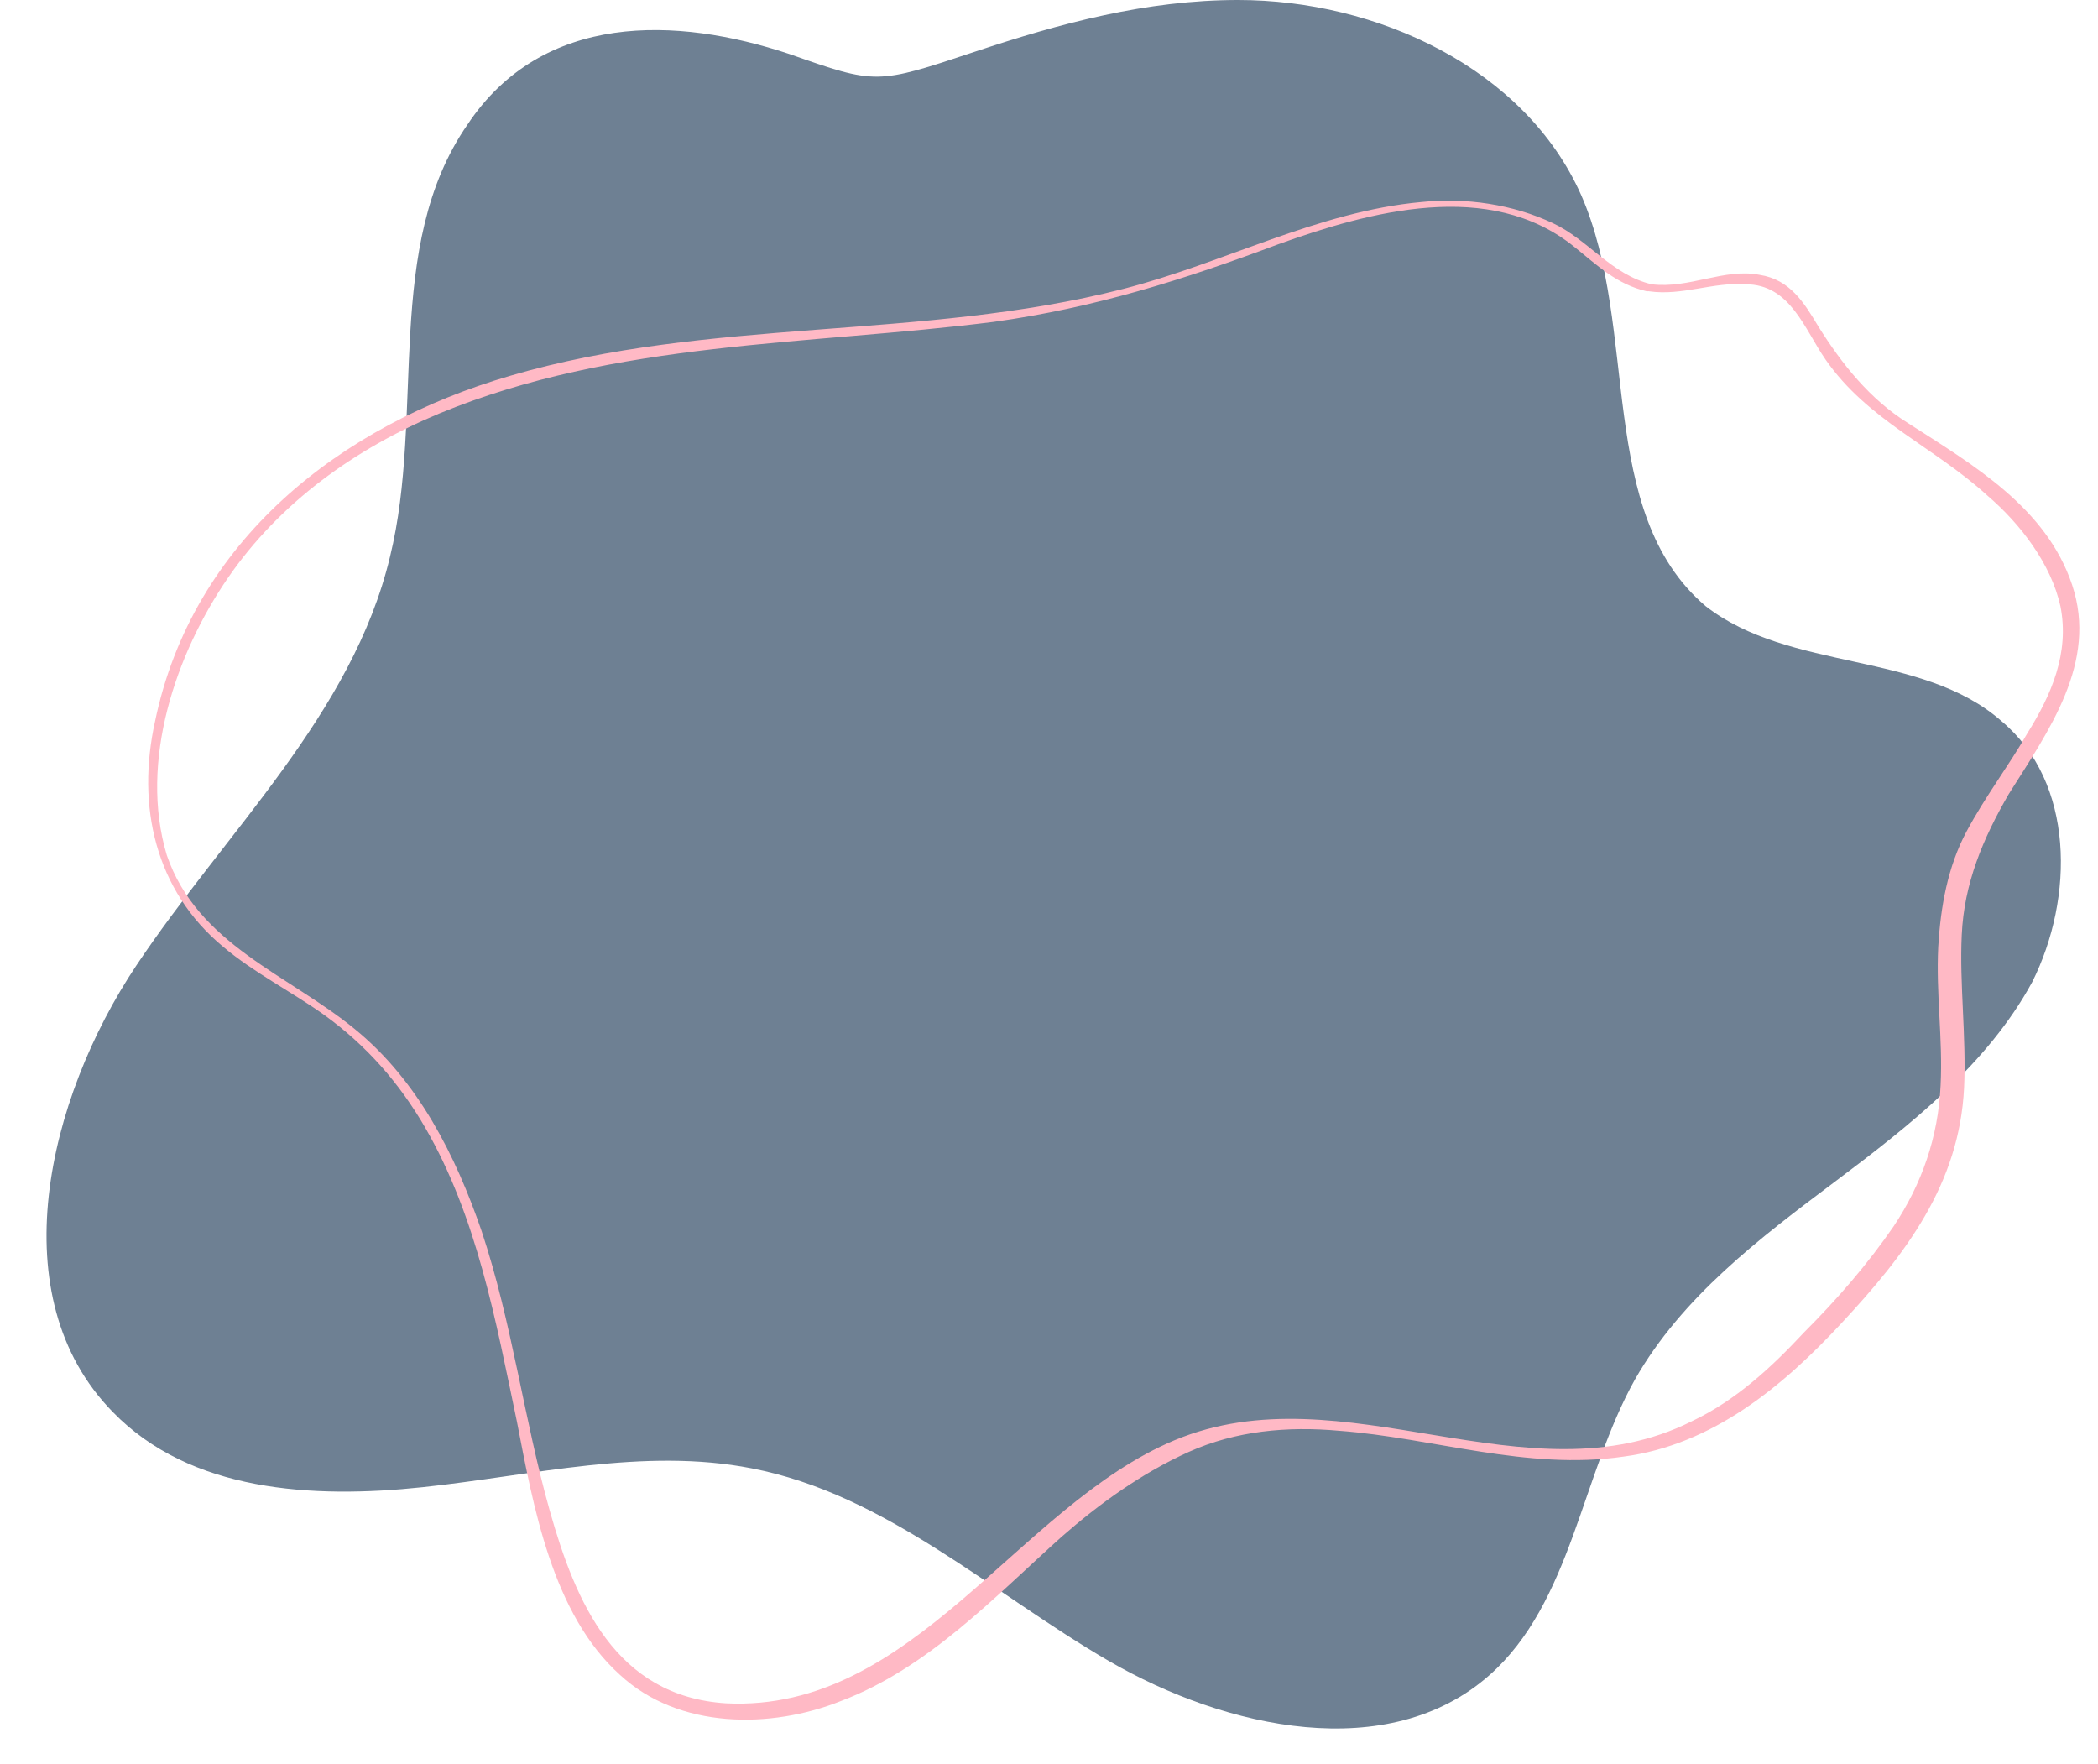
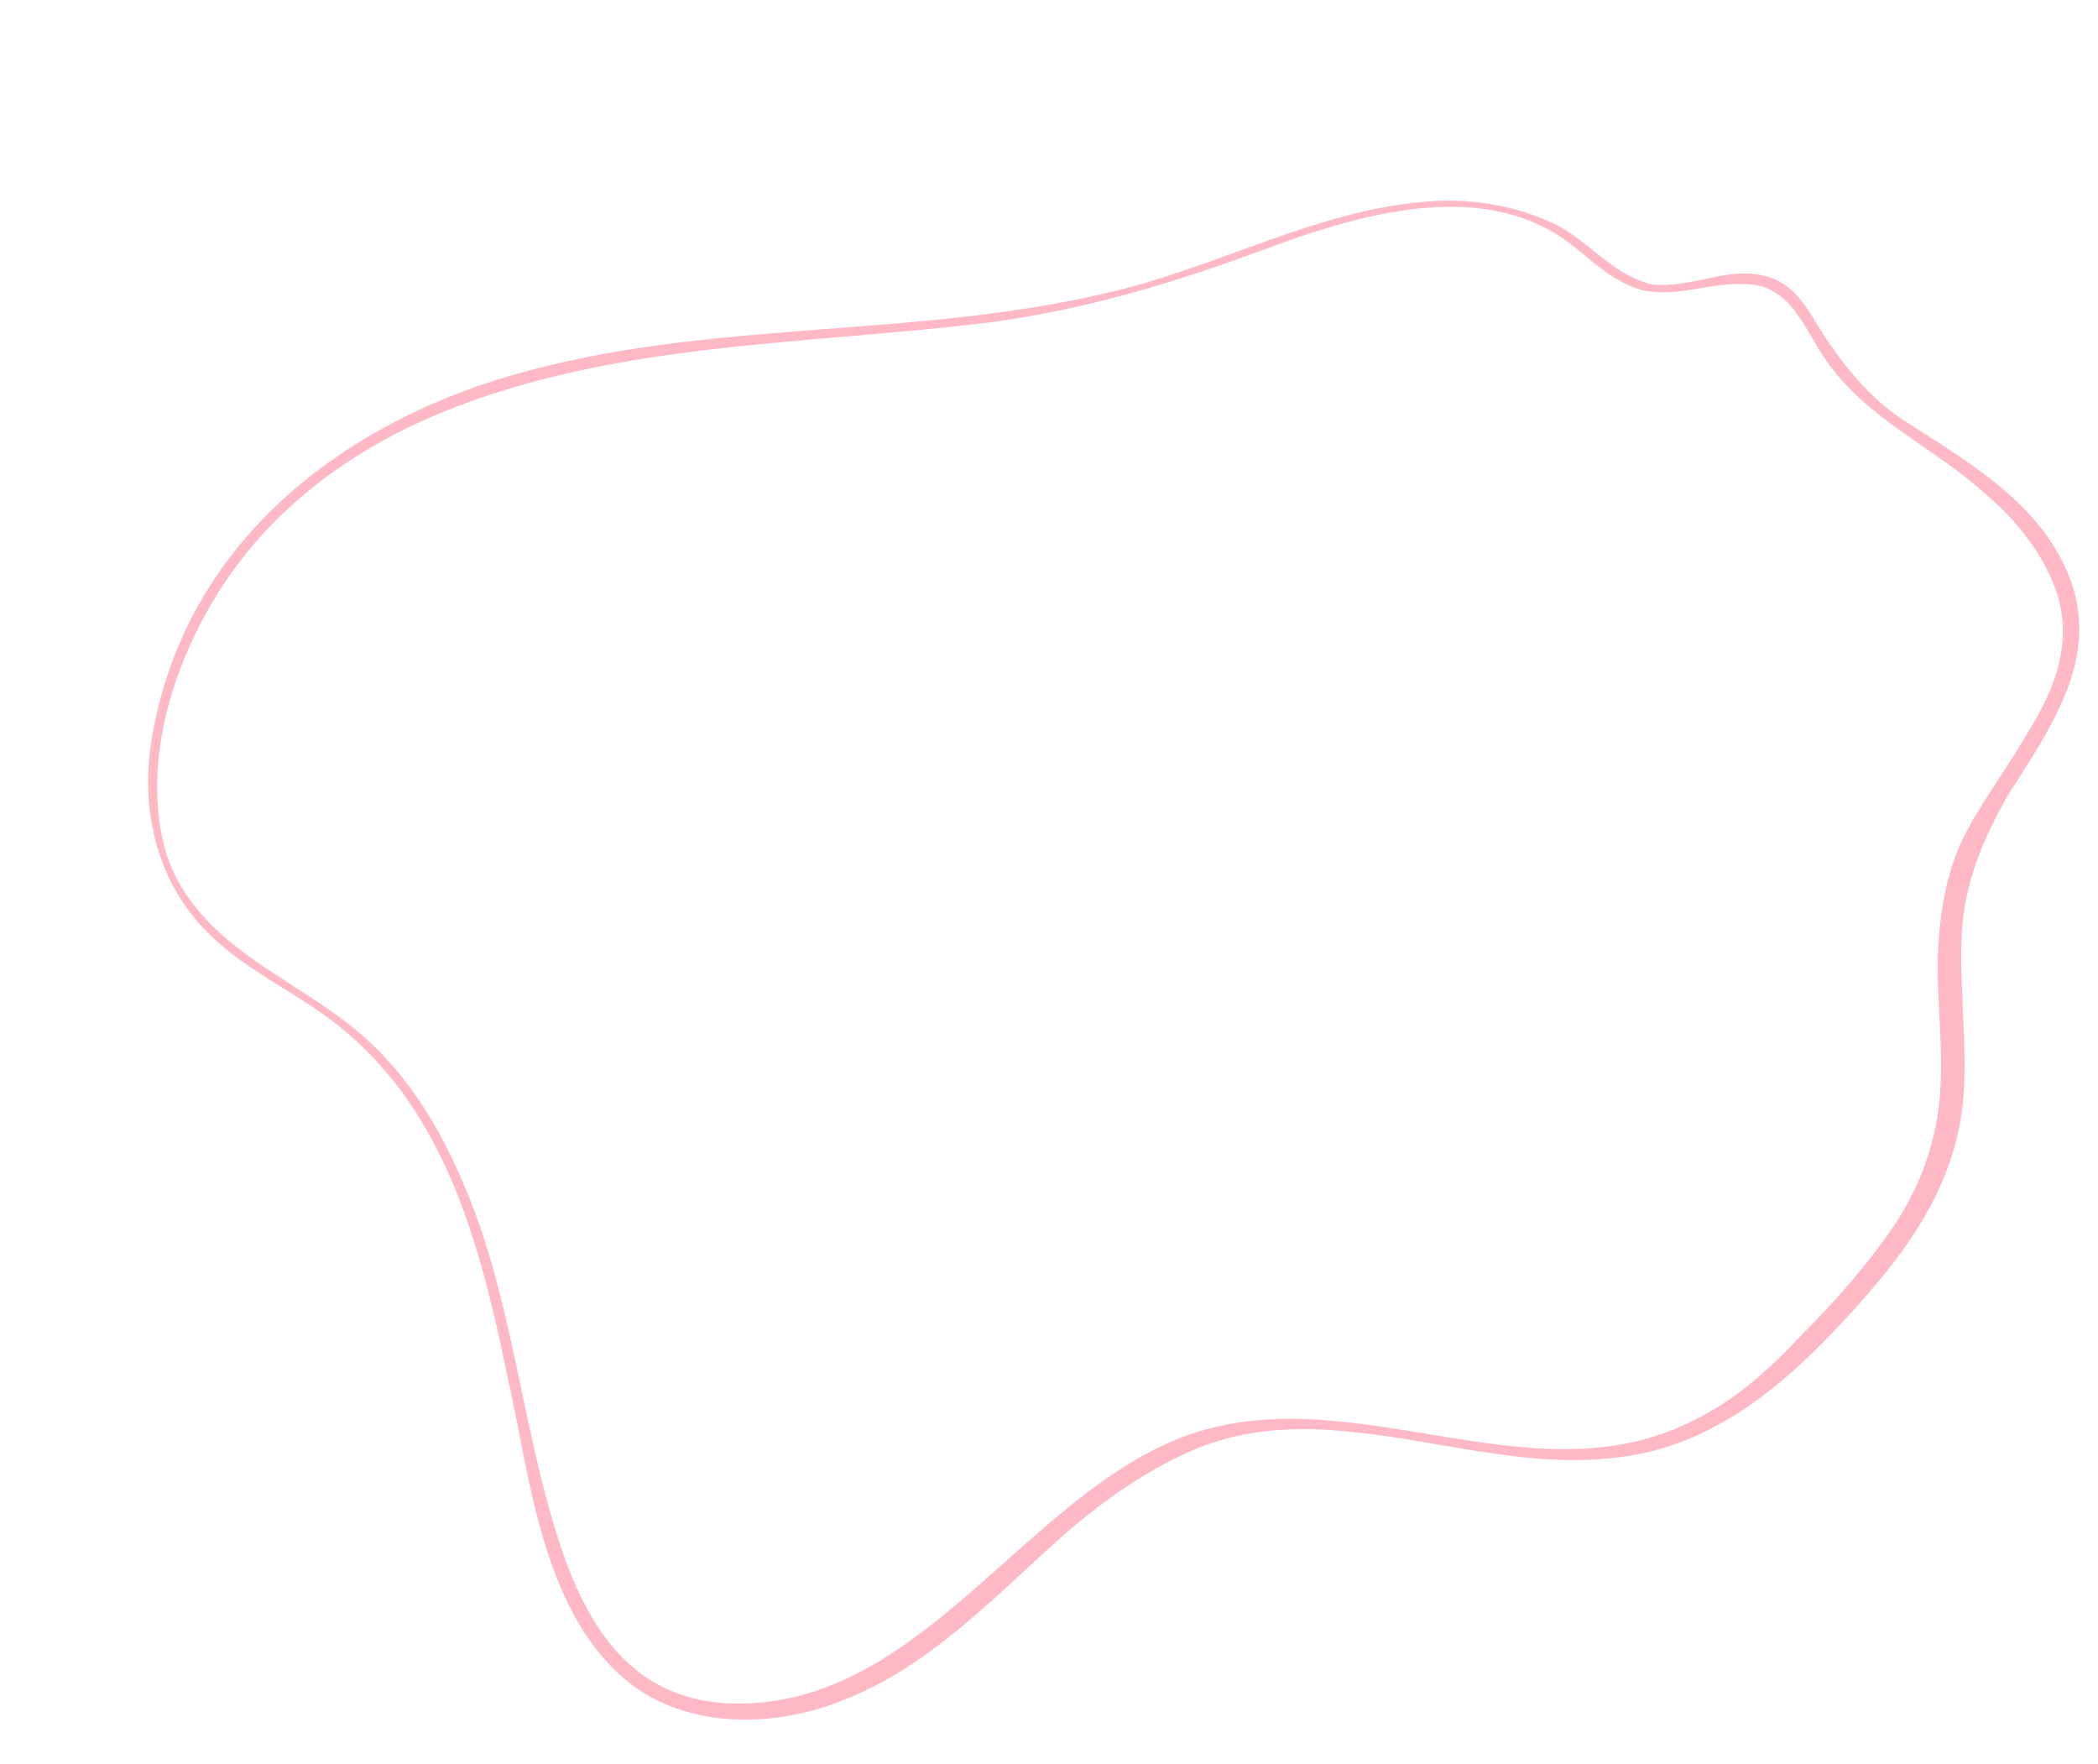
<svg xmlns="http://www.w3.org/2000/svg" fill="#000000" height="75.1" preserveAspectRatio="xMidYMid meet" version="1" viewBox="3.1 11.2 89.3 75.1" width="89.3" zoomAndPan="magnify">
  <g id="change1_1">
-     <path d="M23,16.5c-3.6,5.2-1.8,12.3-3.3,18.4c-1.6,6.7-7,11.7-10.8,17.4s-5.8,14.1-1,19c3.3,3.4,8.5,3.7,13.2,3.2 c4.7-0.5,9.4-1.7,14-0.8c5.7,1.1,10.2,5.3,15.2,8.2s11.9,4.4,16.2,0.6c3.5-3.1,3.9-8.5,6.2-12.6c2-3.5,5.3-6,8.5-8.4 c3.2-2.4,6.5-5,8.4-8.5c1.8-3.6,1.8-8.5-1.3-11.1c-3.4-3-9-2.1-12.6-4.9C71,33,72.9,25.2,70.4,19.5c-2.4-5.4-8.7-8.3-14.6-8.3 c-3.9,0-7.6,1-11.2,2.2c-4.2,1.4-4.2,1.4-7.9,0.1C31.9,11.9,26.2,11.7,23,16.5z" fill="#6e8093" />
-   </g>
+     </g>
  <g id="change2_1">
    <path d="M73.4,23.3c-1.7-0.4-2.7-1.9-4.2-2.6c-1.7-0.8-3.7-1.1-5.6-0.9c-4.4,0.4-8.4,2.6-12.7,3.7 c-8.6,2.2-17.6,1.2-26.1,3.7c-7.2,2.1-13.5,7-15.1,14.7c-0.8,3.6,0,7.2,2.9,9.6c1.3,1.1,2.9,1.9,4.3,2.9c1.8,1.3,3.2,2.9,4.3,4.8 c2.2,3.8,3,8.2,3.9,12.5c0.7,3.6,1.5,8.2,4.4,10.8c2.5,2.3,6.4,2.3,9.4,1.1c3.7-1.4,6.5-4.4,9.4-7c1.6-1.4,3.4-2.7,5.4-3.6 c2-0.9,4.2-1.1,6.4-0.9c4,0.3,8,1.7,12.1,1.1c3.8-0.5,6.8-3,9.3-5.7c2.7-2.9,5-5.9,5.2-10c0.1-2.2-0.2-4.4-0.1-6.5 c0.1-2.2,0.9-4.1,2-6c1.7-2.7,3.8-5.6,2.7-8.9c-1.1-3.3-4.2-5.1-7-6.9c-1.6-1-2.8-2.5-3.8-4.1c-0.6-1-1.2-2-2.5-2.2 C76.5,22.6,75,23.5,73.4,23.3c-0.2-0.1-0.3,0.3-0.1,0.3c1.4,0.2,2.7-0.4,4.1-0.3c1.9,0,2.5,1.9,3.4,3.2c1.8,2.6,4.6,3.7,6.9,5.8 c1.4,1.2,2.7,2.9,3.1,4.7c0.4,2-0.4,3.8-1.4,5.4c-0.8,1.4-1.8,2.7-2.6,4.2c-0.8,1.5-1.1,3.2-1.2,4.9c-0.1,2,0.2,3.9,0.1,5.9 c-0.1,2.2-0.8,4.2-2,6c-1.1,1.6-2.4,3.1-3.8,4.5c-1.4,1.5-2.9,2.9-4.8,3.8c-7,3.5-14.8-2.2-22,0.8c-6.7,2.8-11.1,11.6-19.1,11.2 c-4.7-0.3-6.4-4.3-7.5-8.2c-1.1-3.9-1.6-8-2.9-11.9c-1.1-3.2-2.7-6.4-5.4-8.6c-2.8-2.3-6.7-3.6-8-7.4C9,43.6,10.6,39,12.8,35.8 c2.2-3.2,5.4-5.5,9-7c7.5-3.1,15.7-2.9,23.6-3.9c4.3-0.6,8.1-1.8,12.1-3.3c3.9-1.4,9-2.8,12.6,0.1c1,0.8,1.8,1.6,3.1,1.9 C73.5,23.6,73.6,23.3,73.4,23.3z" fill="#ffb9c5" />
  </g>
</svg>